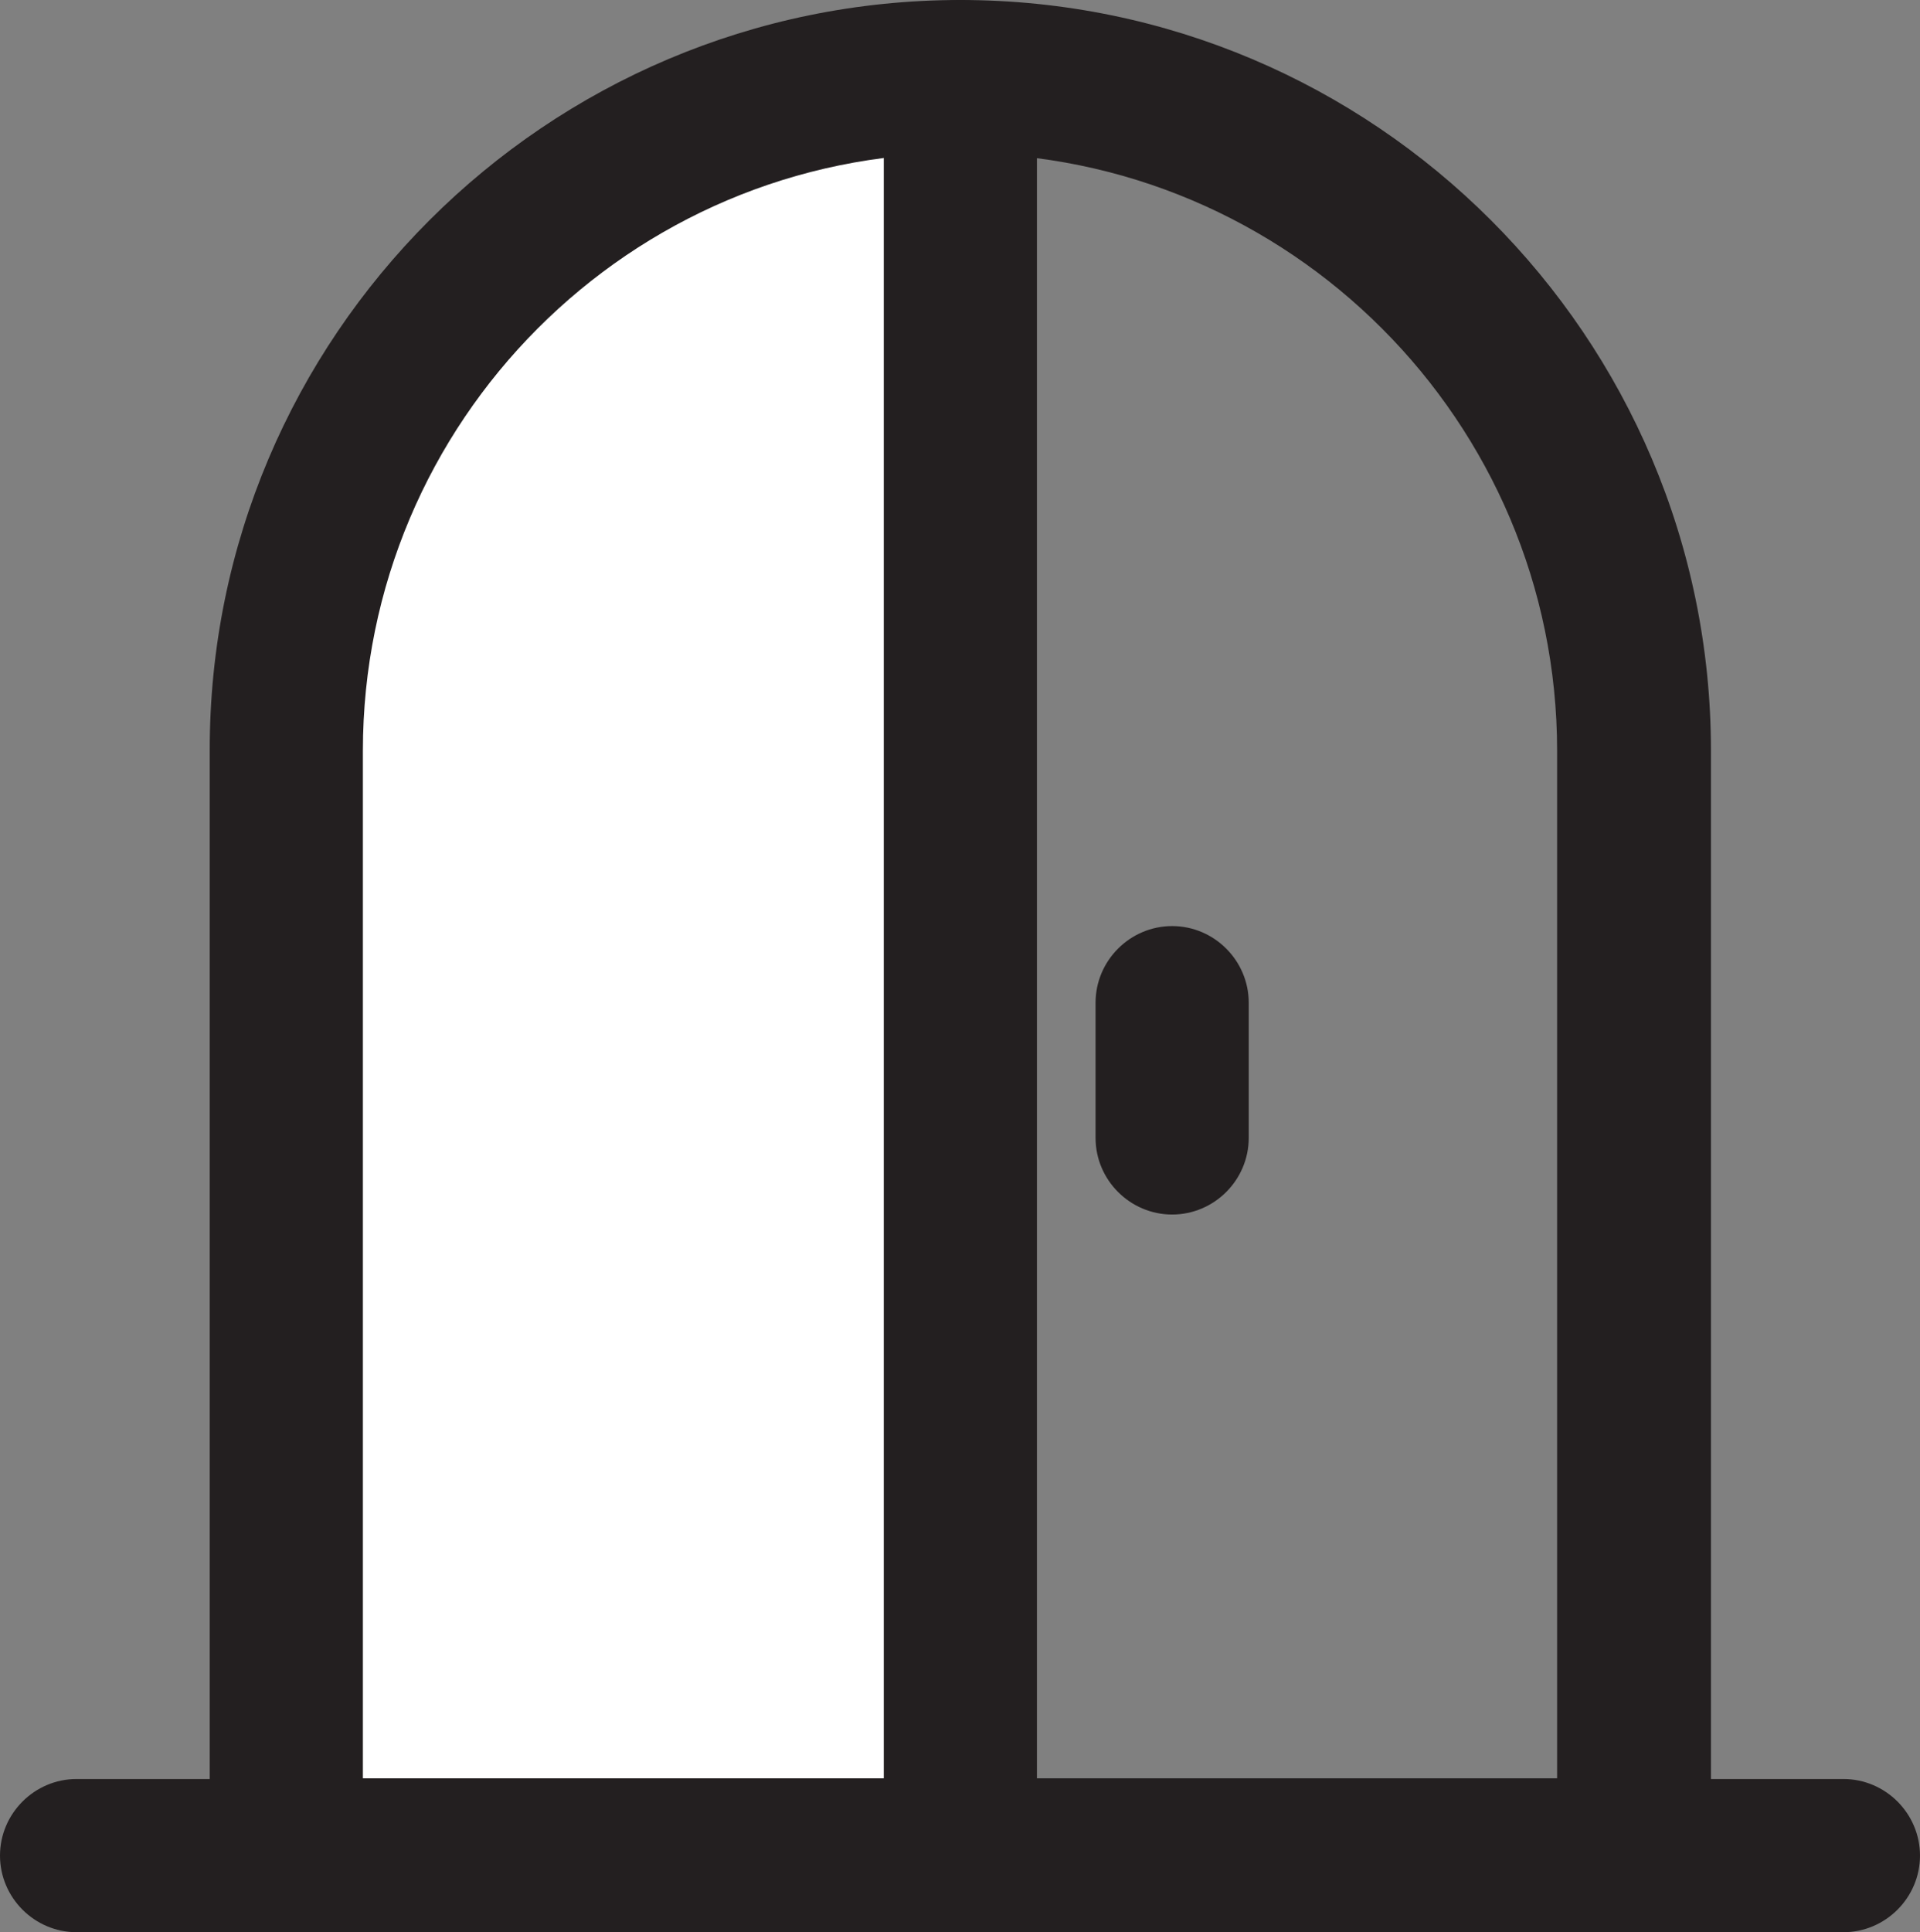
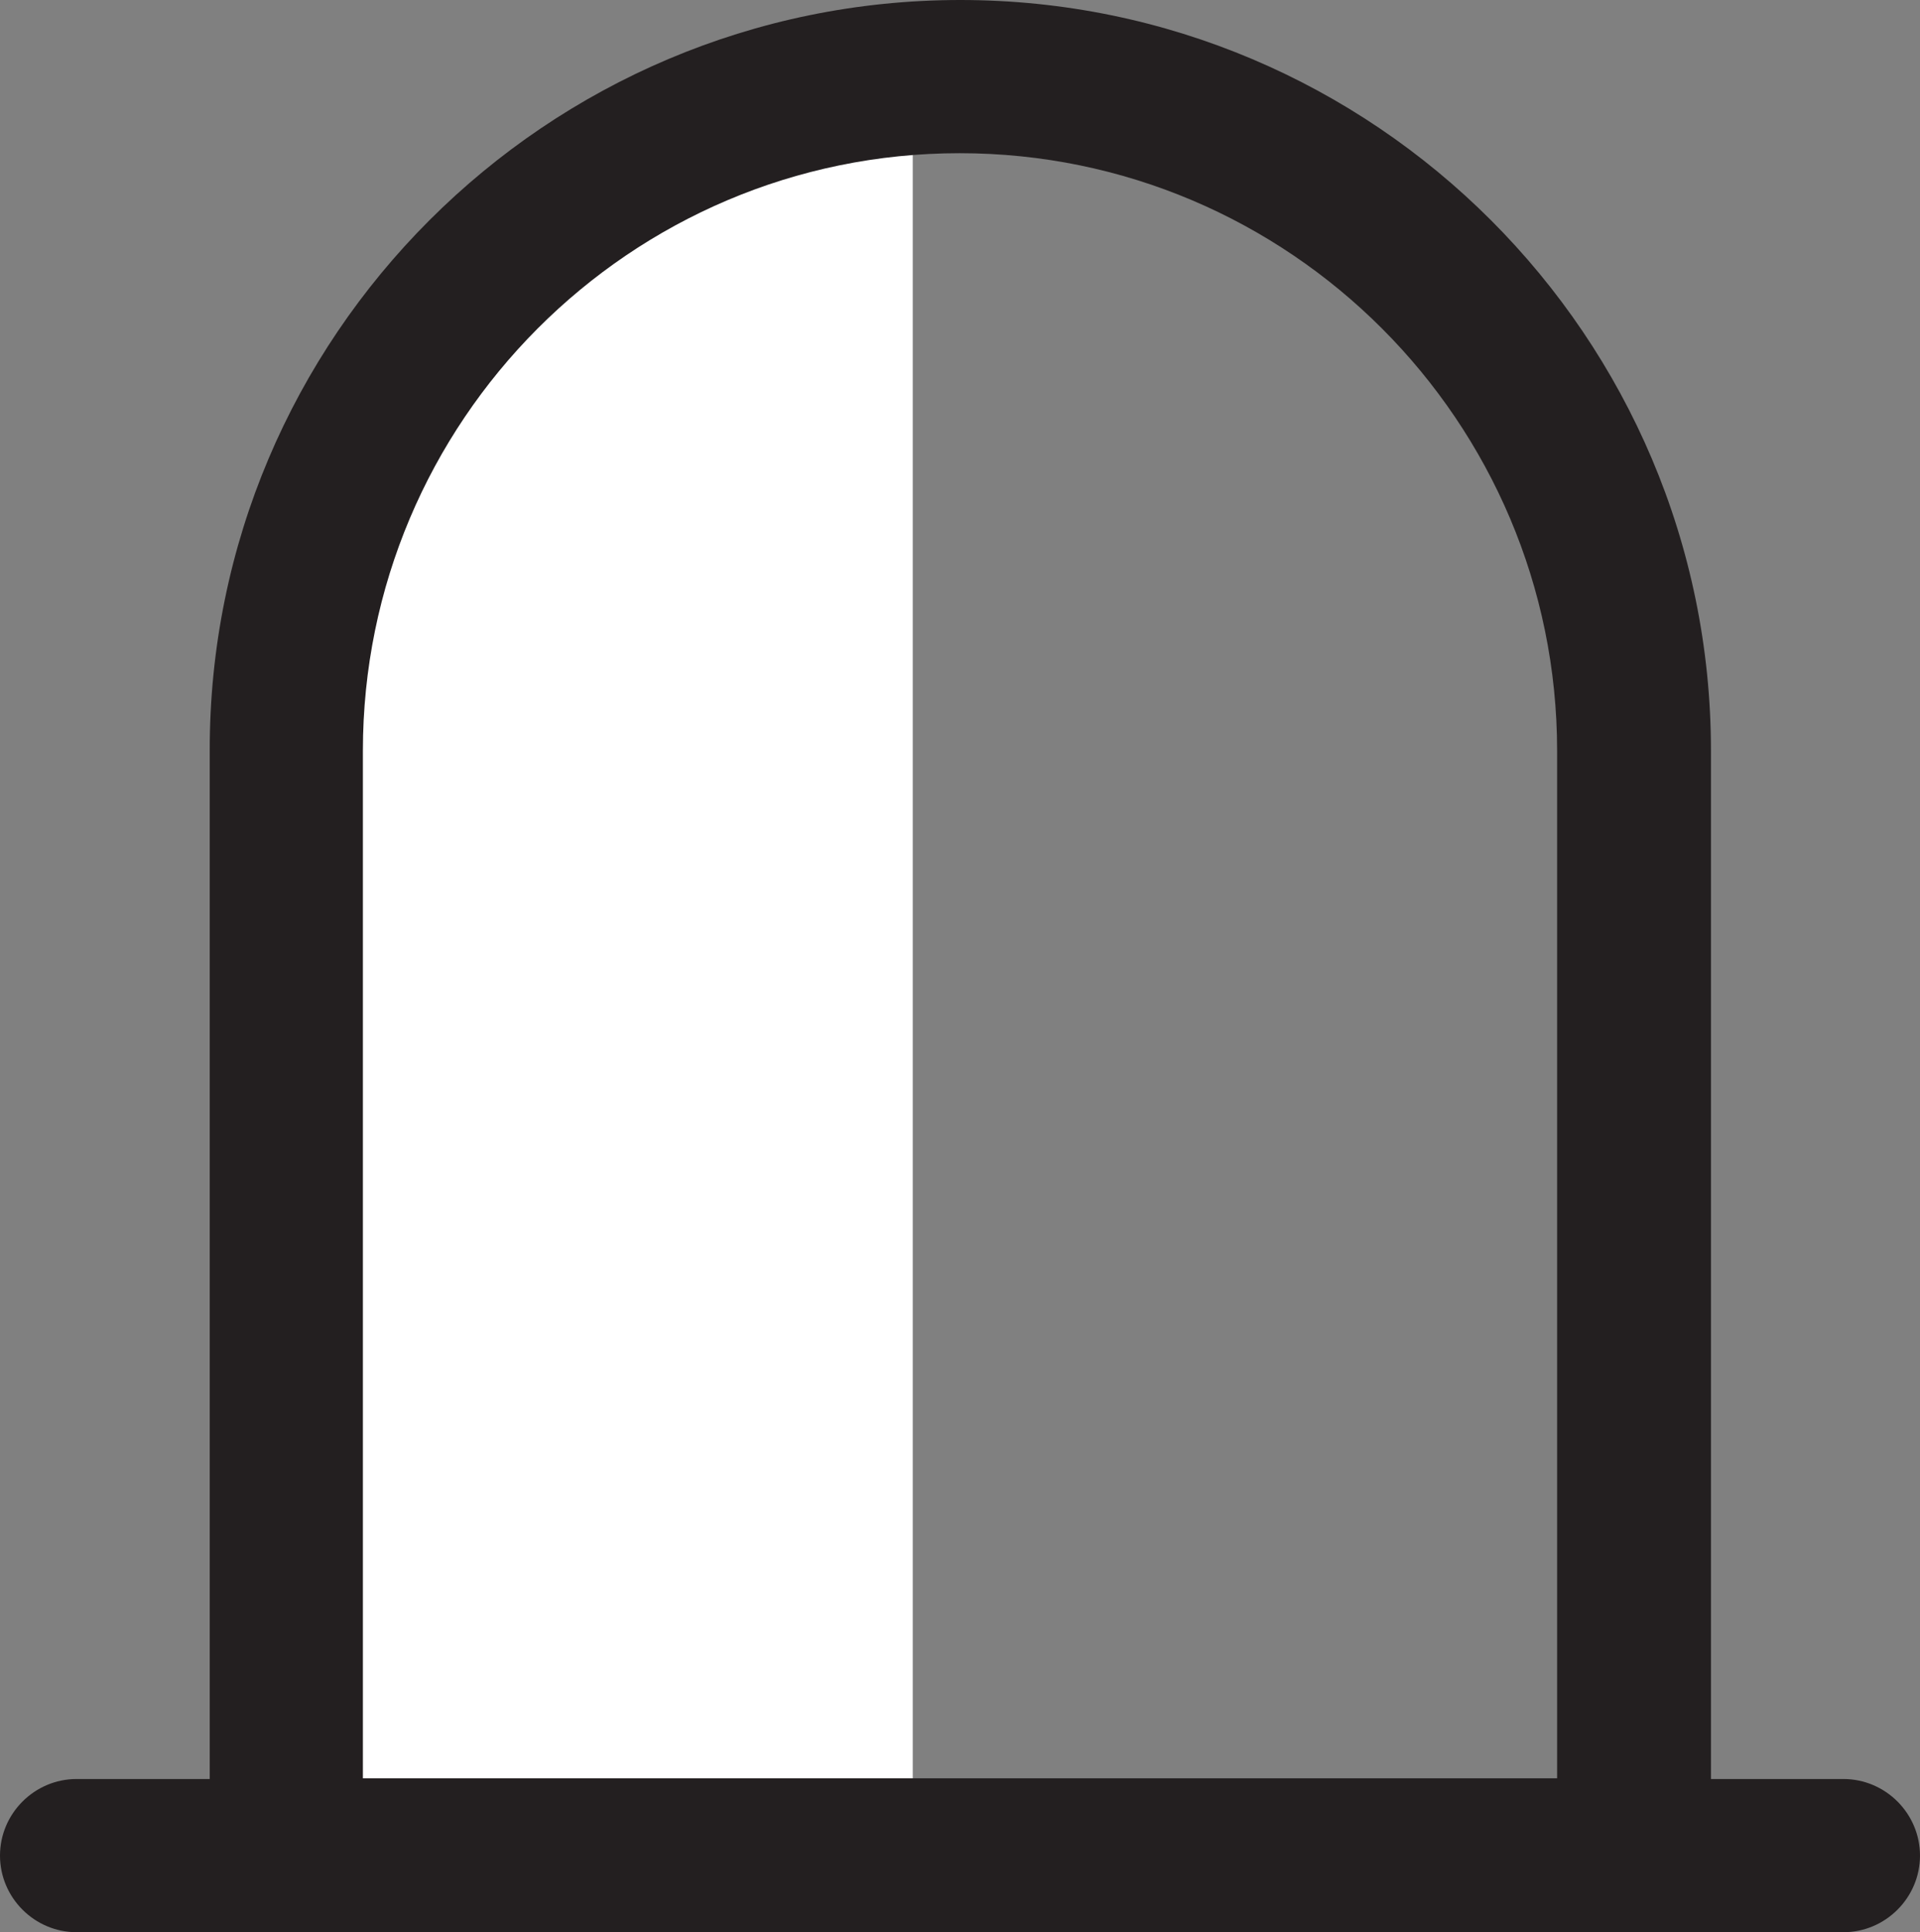
<svg xmlns="http://www.w3.org/2000/svg" id="_レイヤー_2" width="27.83" height="28" viewBox="0 0 27.83 28">
  <rect x="0" y="0" width="27.83" height="28" fill="#808080" stroke="none" />
  <defs>
    <style>.cls-1{fill:#fff;}.cls-2{fill:#231f20;}</style>
  </defs>
  <g id="_レイヤー_3">
    <polygon class="cls-1" points="13.23 1.64 13.23 26.27 5.07 26.27 5.07 8.78 5.95 6.09 7.34 4.56 9.15 3.12 11.75 1.87 13.23 1.64" />
    <path class="cls-2" d="m23.69,28H4.15c-.61,0-1.11-.5-1.11-1.11V10.88C3.03,4.88,7.92,0,13.92,0s10.88,4.88,10.88,10.88v16c0,.61-.5,1.11-1.11,1.11Zm-18.43-2.23h17.31v-14.89c0-4.77-3.88-8.66-8.66-8.66S5.26,6.11,5.26,10.88v14.89Z" />
-     <path class="cls-2" d="m26.72,28H1.11c-.61,0-1.11-.5-1.11-1.11s.5-1.11,1.11-1.11h25.61c.61,0,1.11.5,1.11,1.11s-.5,1.11-1.11,1.11Z" />
-     <path class="cls-2" d="m13.92,28c-.61,0-1.11-.5-1.11-1.11V1.11c0-.61.5-1.11,1.11-1.11s1.11.5,1.11,1.11v25.77c0,.61-.5,1.11-1.11,1.11Z" />
-     <path class="cls-2" d="m16.99,17.6c-.61,0-1.11-.5-1.11-1.11v-1.96c0-.61.5-1.11,1.11-1.11s1.11.5,1.11,1.11v1.96c0,.61-.5,1.11-1.11,1.11Z" />
+     <path class="cls-2" d="m26.72,28H1.11c-.61,0-1.11-.5-1.11-1.11s.5-1.11,1.11-1.11h25.61c.61,0,1.11.5,1.11,1.11s-.5,1.11-1.11,1.11" />
  </g>
</svg>